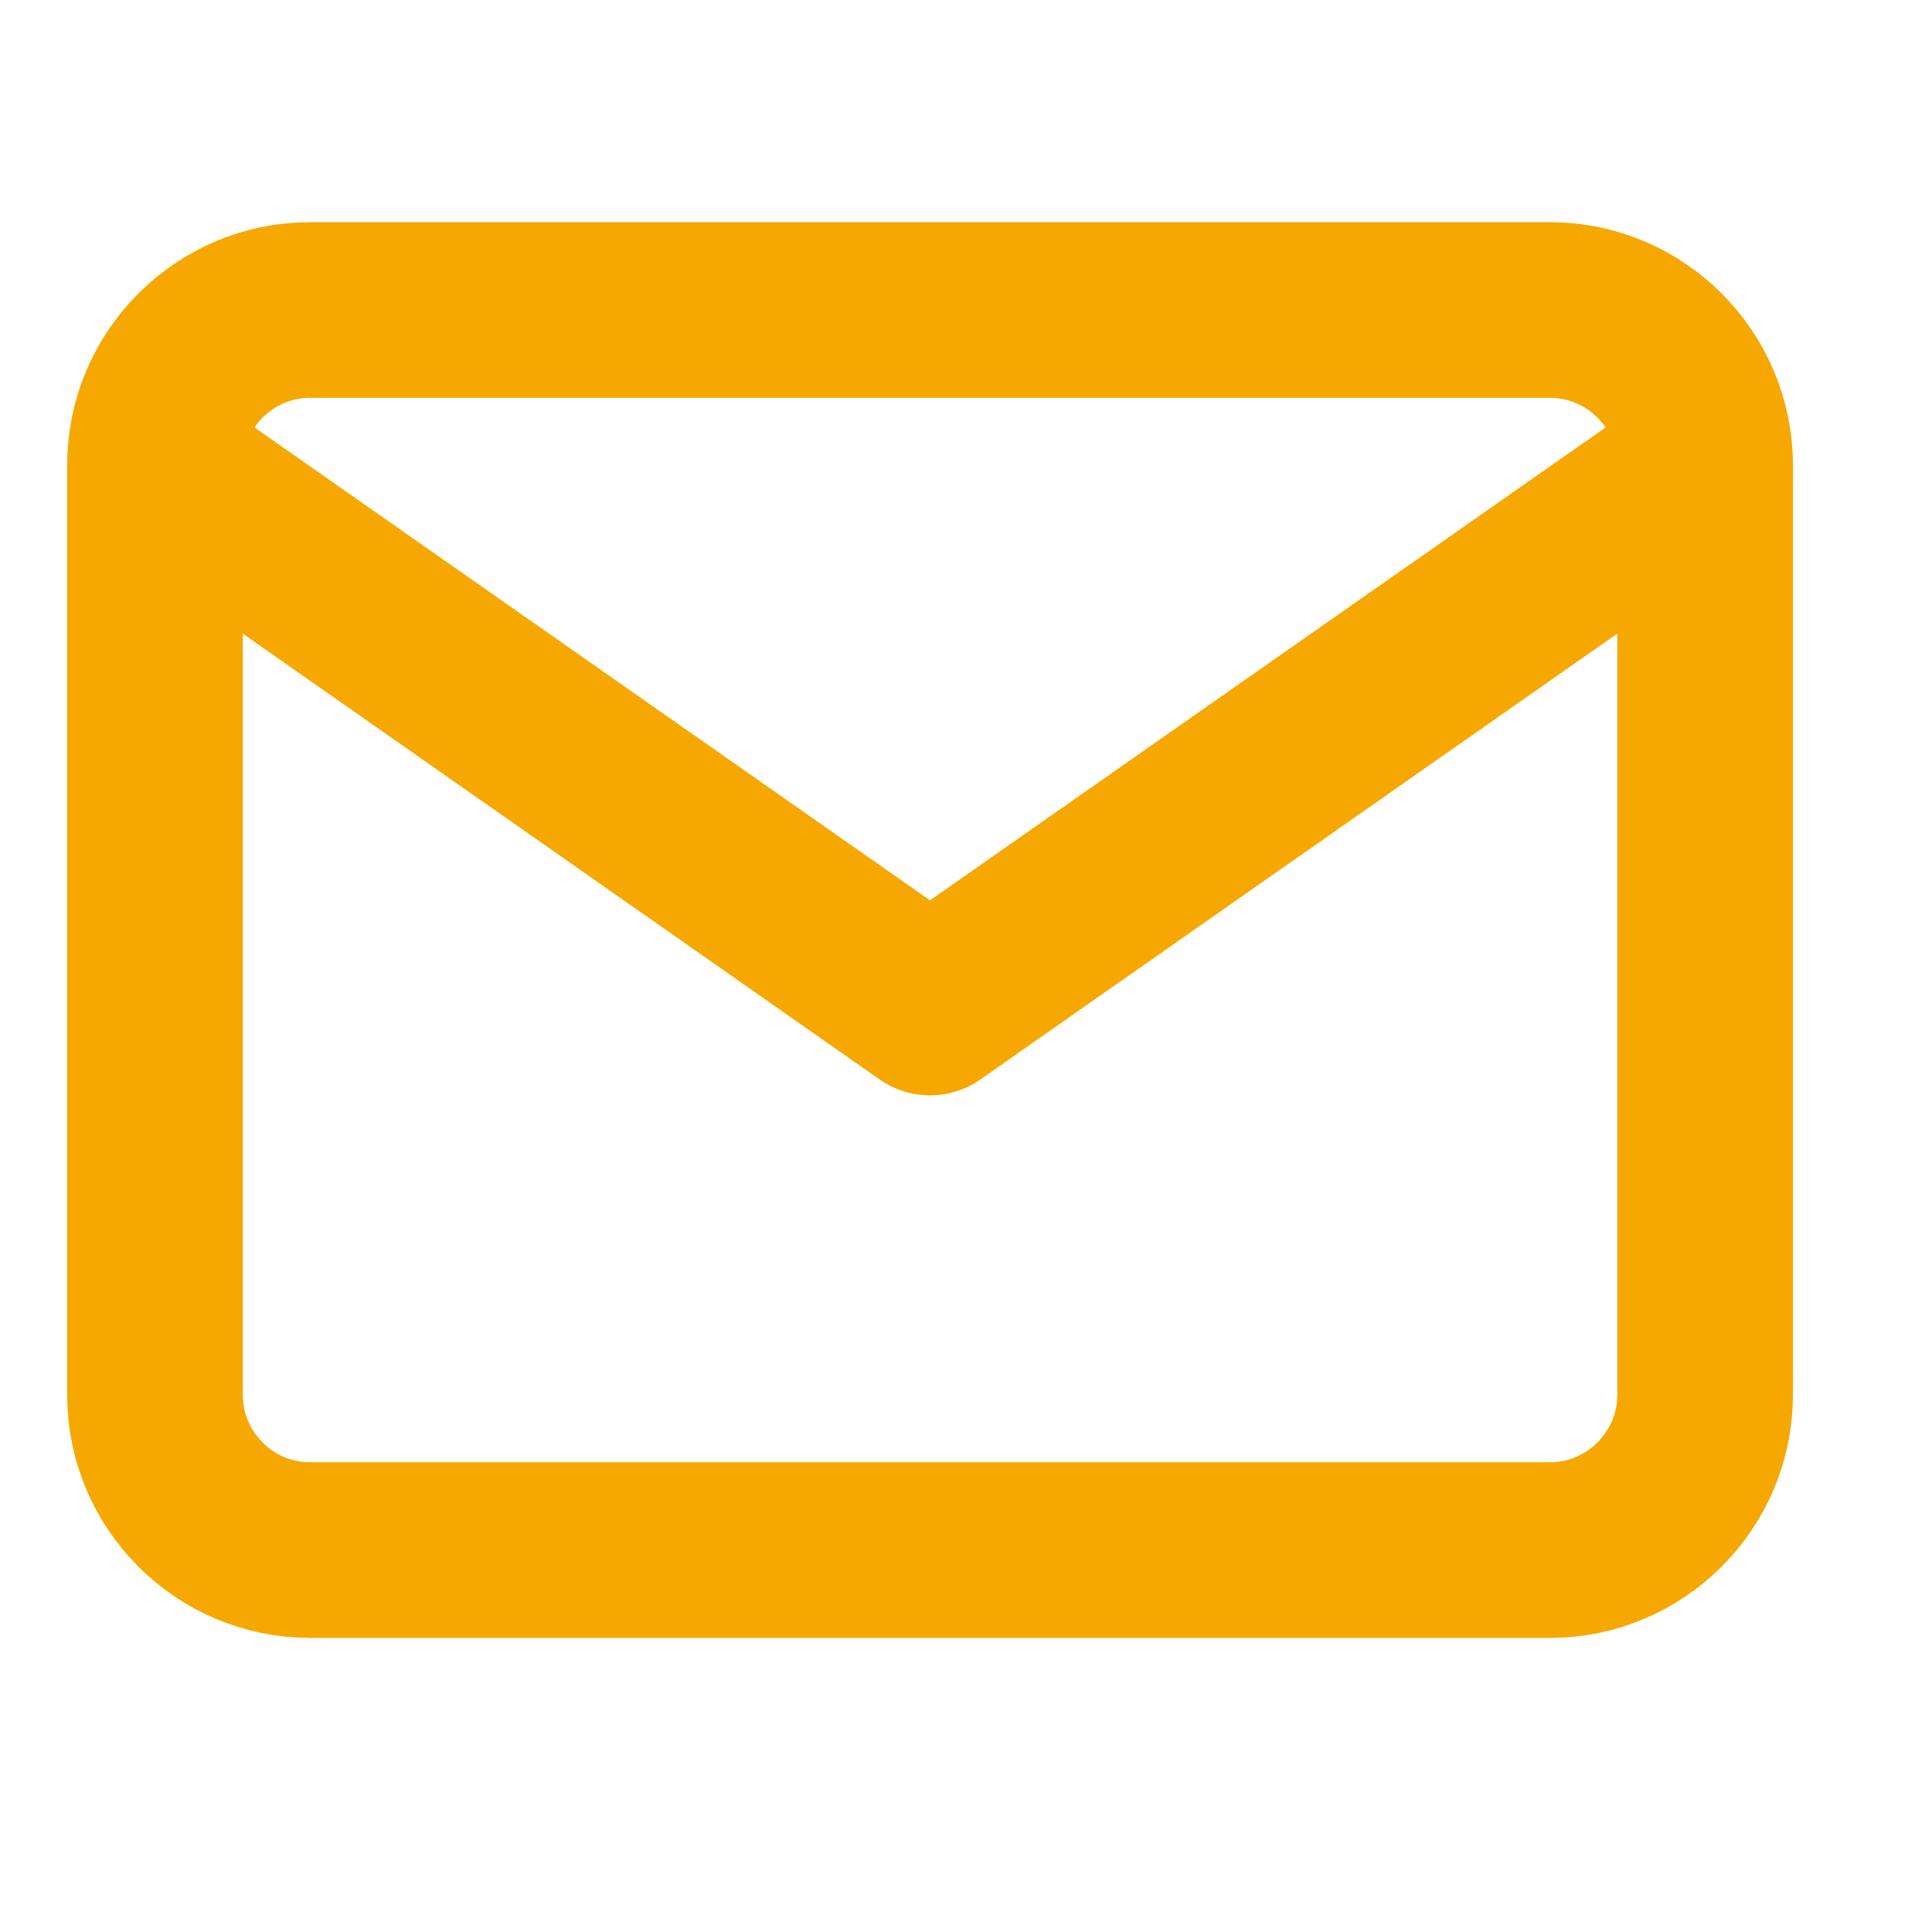
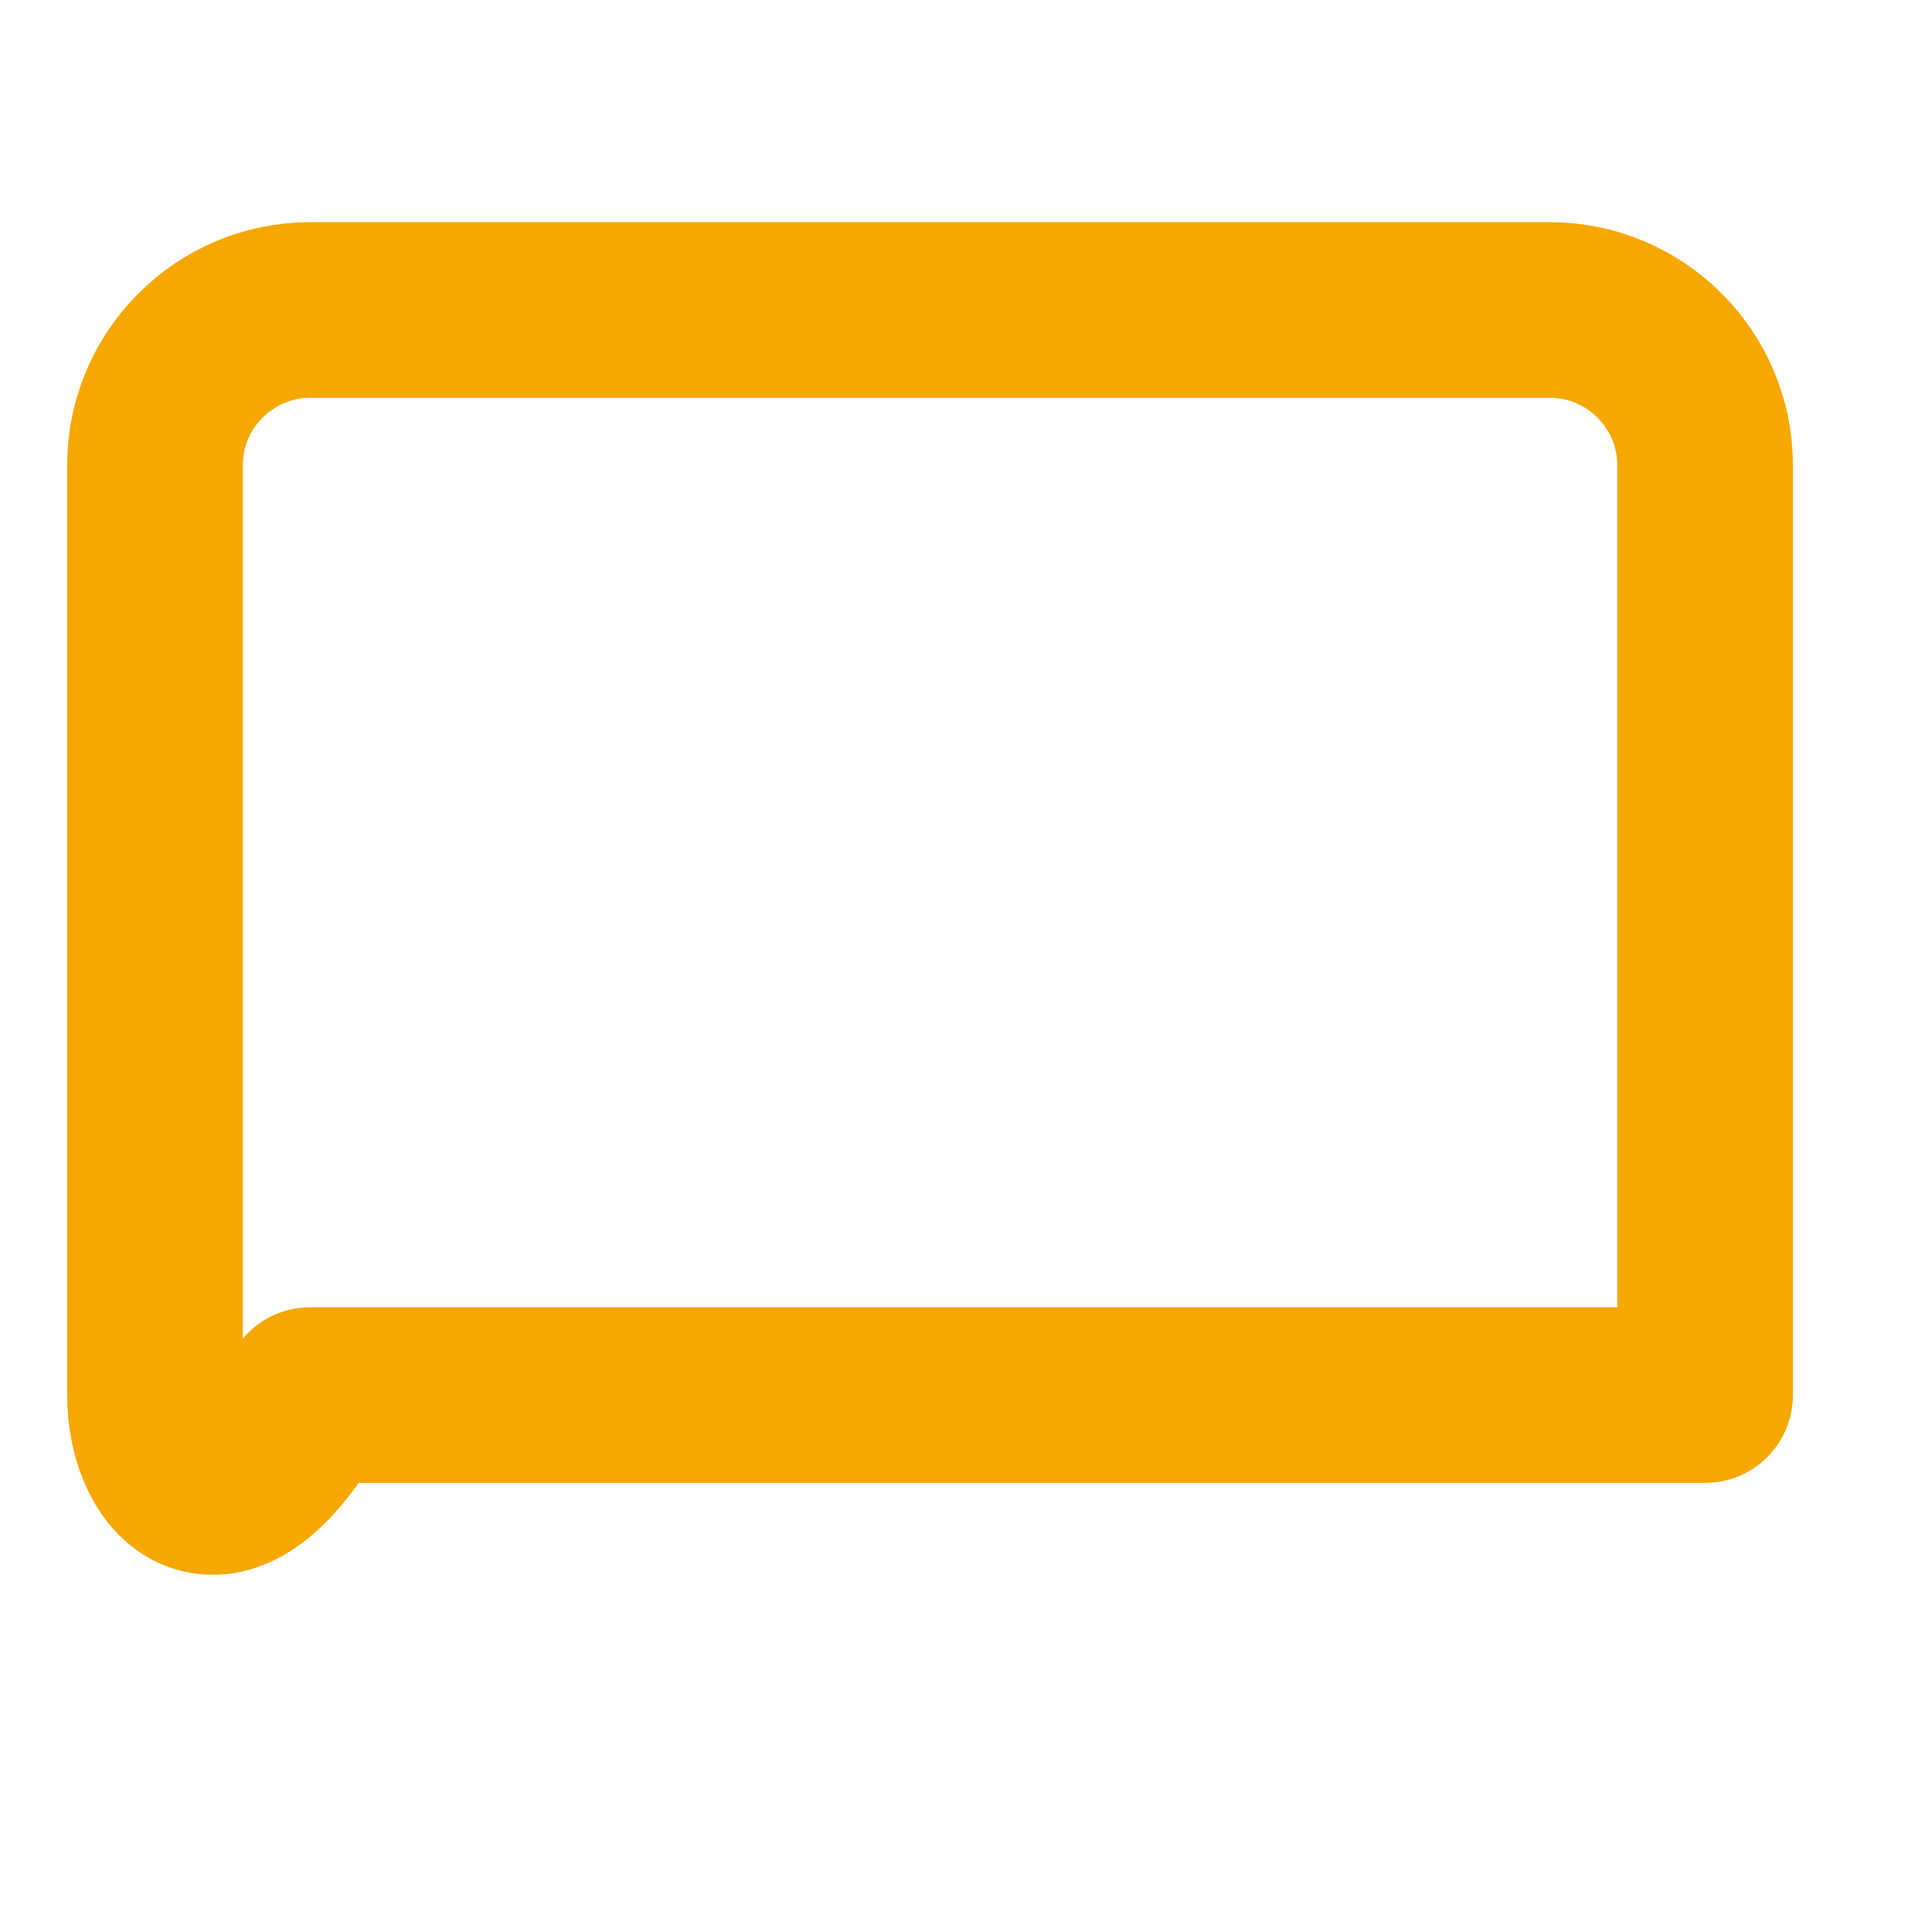
<svg xmlns="http://www.w3.org/2000/svg" width="22" height="22" viewBox="0 0 22 22" fill="none">
-   <path d="M3.53 3.53H17.65C18.621 3.53 19.416 4.324 19.416 5.295V15.886C19.416 16.857 18.621 17.651 17.65 17.651H3.53C2.559 17.651 1.765 16.857 1.765 15.886V5.295C1.765 4.324 2.559 3.53 3.53 3.53Z" stroke="#F6A800" stroke-width="2" stroke-linecap="round" stroke-linejoin="round" />
-   <path d="M19.416 5.295L10.59 11.473L1.765 5.295" stroke="#F6A800" stroke-width="2" stroke-linecap="round" stroke-linejoin="round" />
+   <path d="M3.53 3.53H17.65C18.621 3.53 19.416 4.324 19.416 5.295V15.886H3.53C2.559 17.651 1.765 16.857 1.765 15.886V5.295C1.765 4.324 2.559 3.53 3.53 3.53Z" stroke="#F6A800" stroke-width="2" stroke-linecap="round" stroke-linejoin="round" />
</svg>